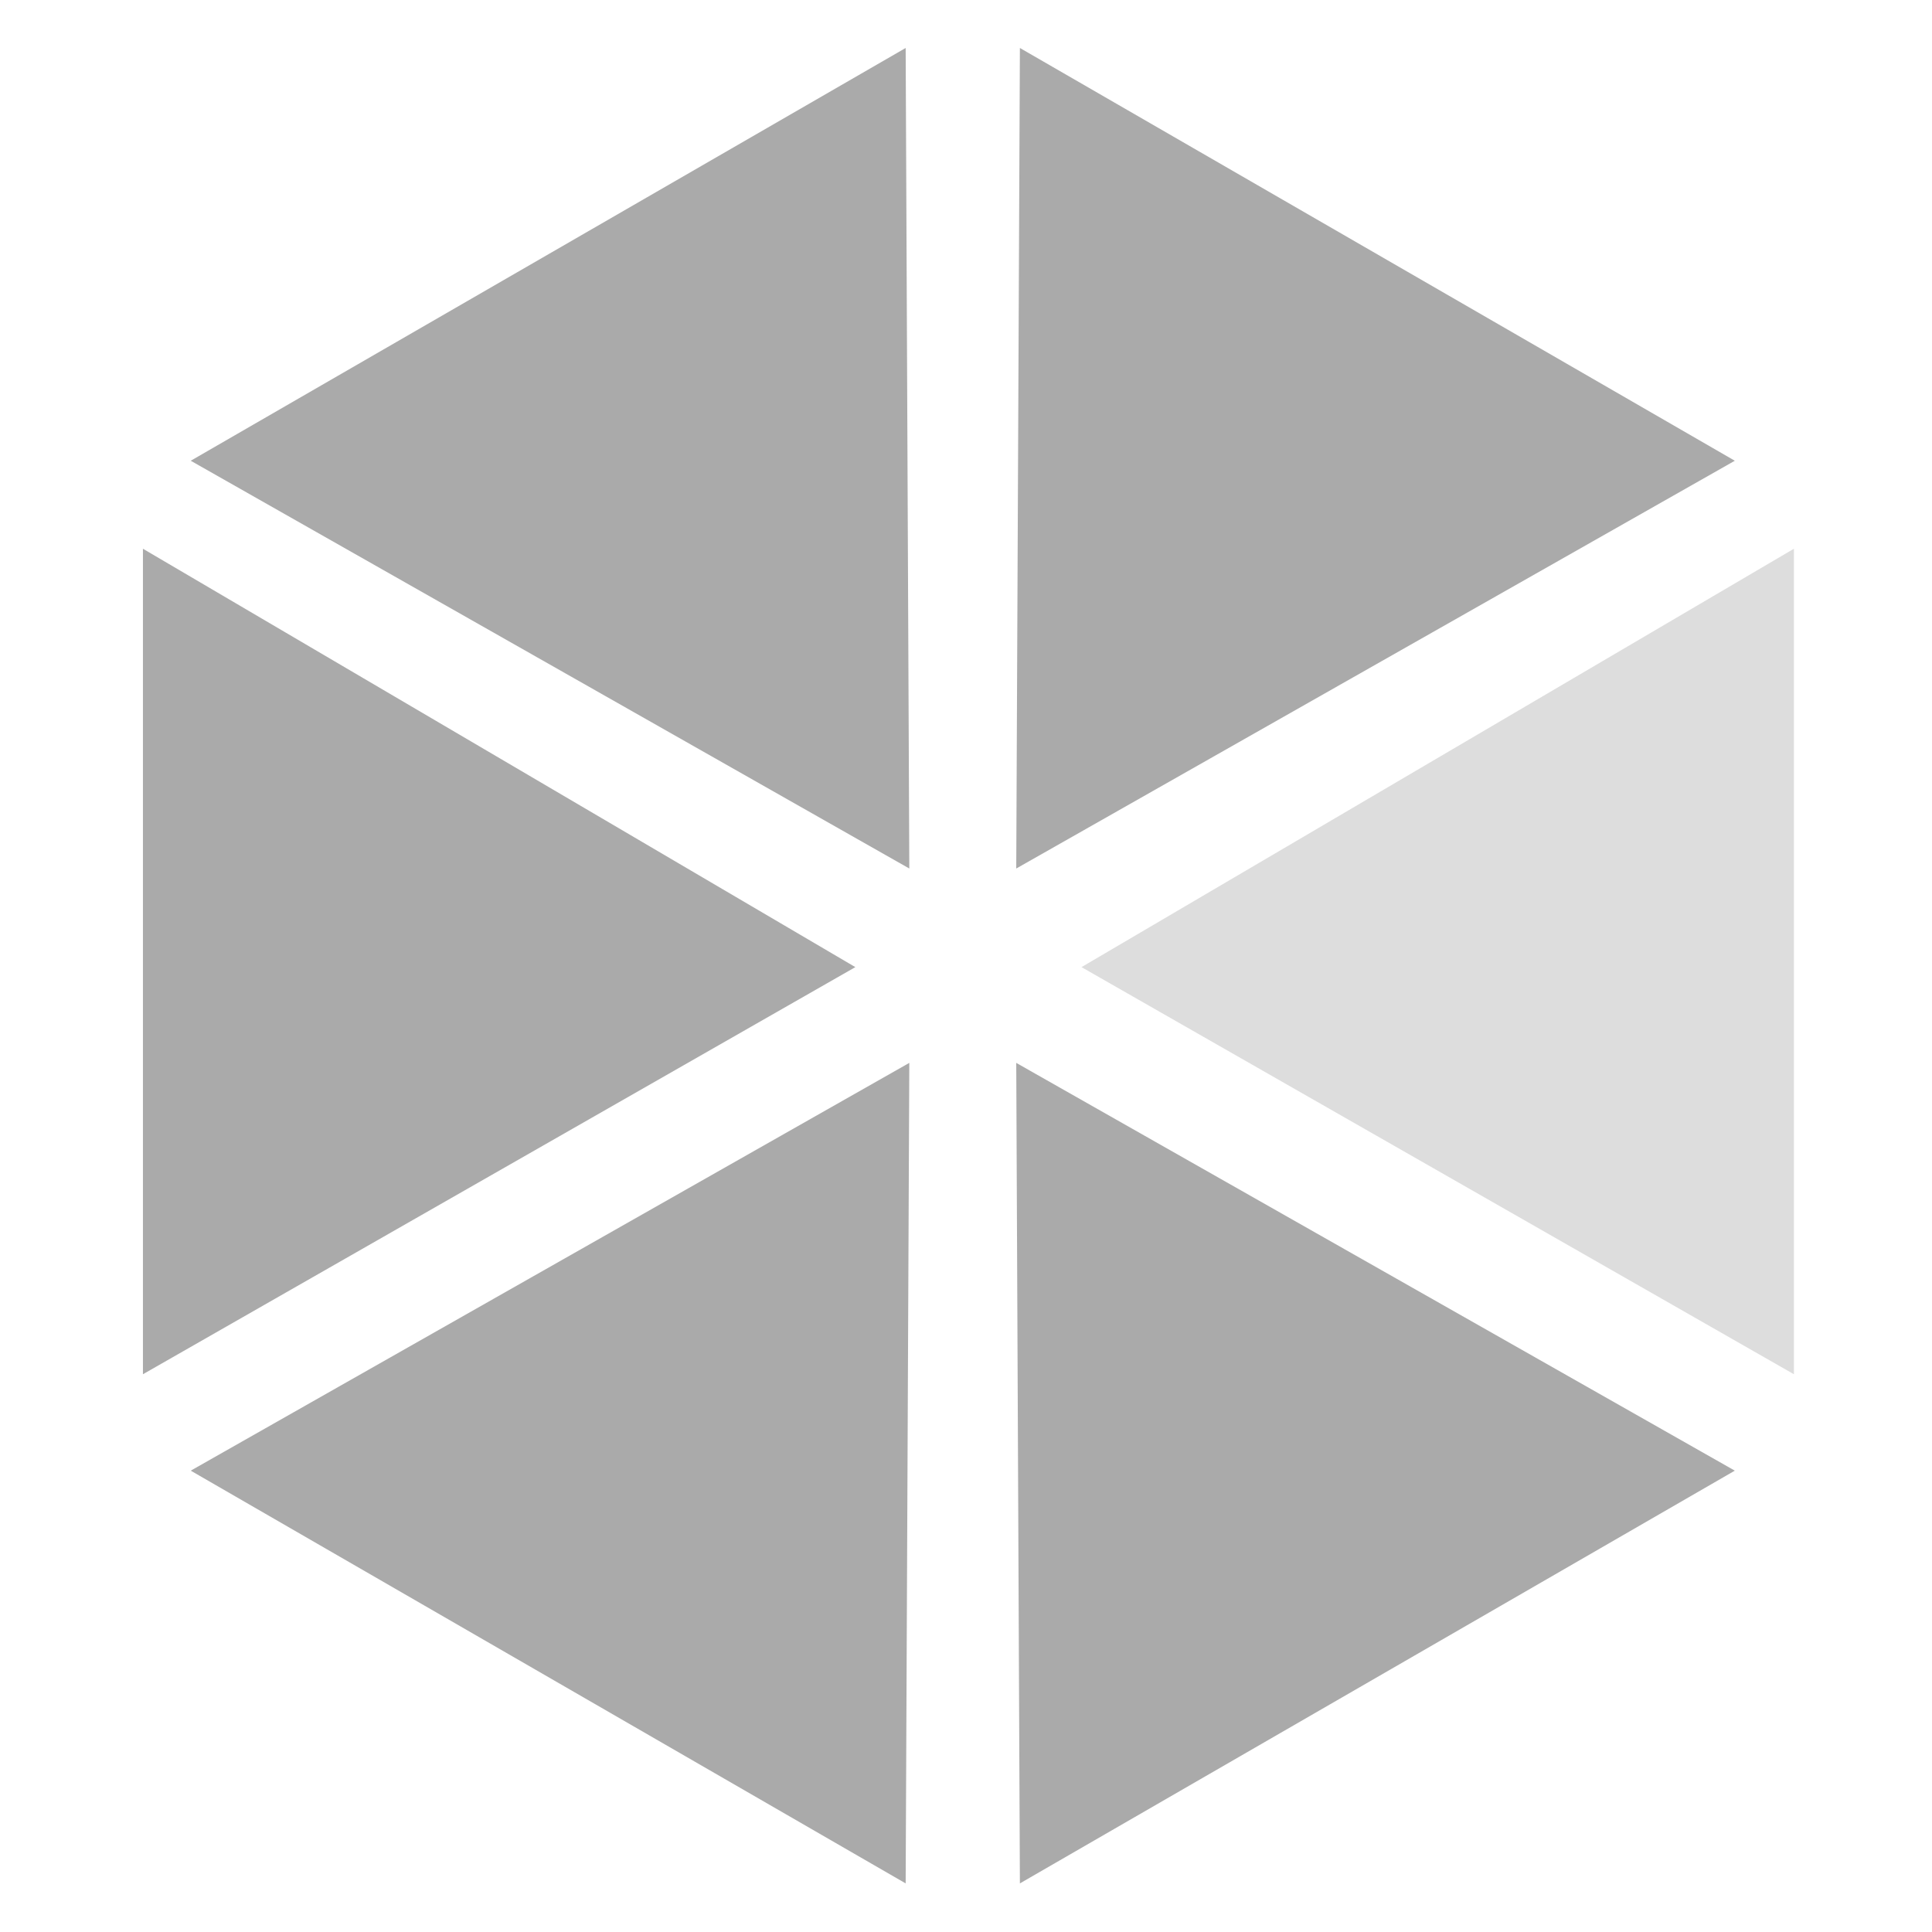
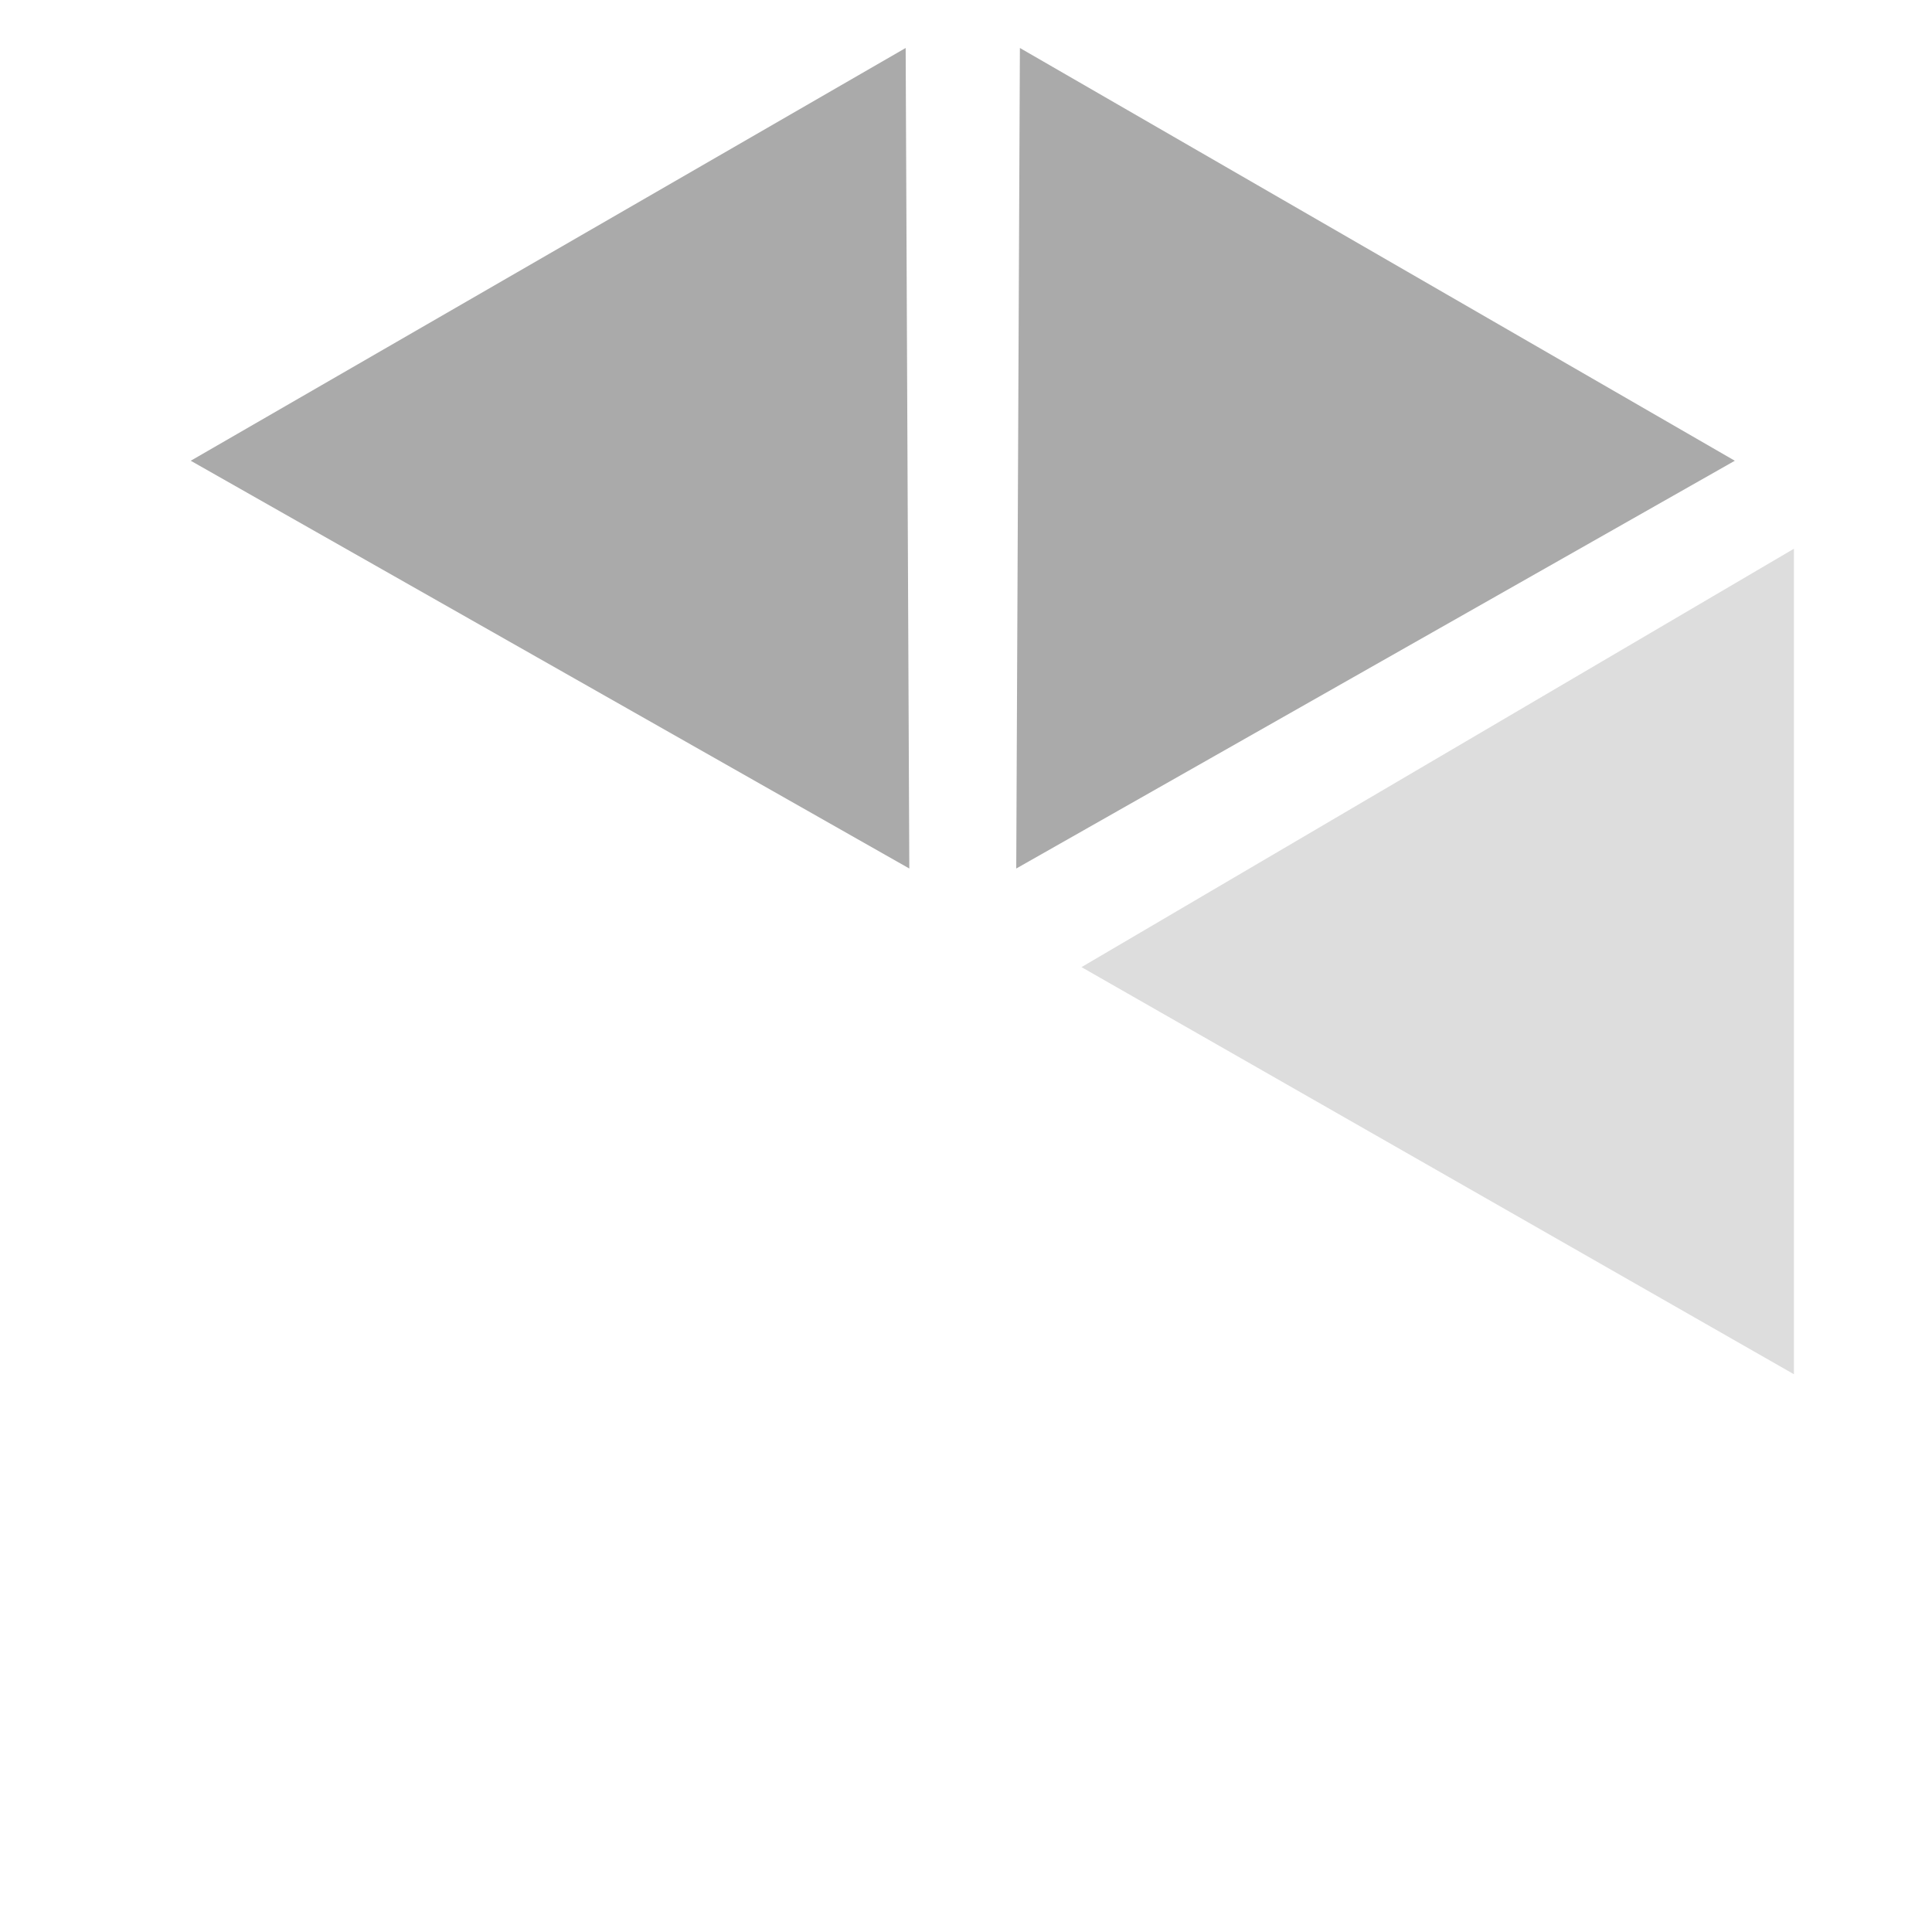
<svg xmlns="http://www.w3.org/2000/svg" xml:space="preserve" width="100%" height="100%" version="1.1" style="shape-rendering:geometricPrecision; text-rendering:geometricPrecision; image-rendering:optimizeQuality; fill-rule:evenodd; clip-rule:evenodd" viewBox="0 0 67733 67733">
  <g>
-     <polygon fill="#aaa" points="5011,48179 5011,19238 29987,33906 " />
    <polygon fill="#ddd" points="62892,48179 62892,19238 37916,33906 " />
-     <path fill="#aaa" d="M35756 66029l25064 -14470 -25192 -14296 128 28766zm-4005 0l-25064 -14470 25192 -14296 -128 28766z" />
    <path fill="#aaa" d="M35756 1682l25064 14471 -25192 14296 128 -28767zm-4005 0l-25064 14471 25192 14296 -128 -28767z" />
  </g>
</svg>